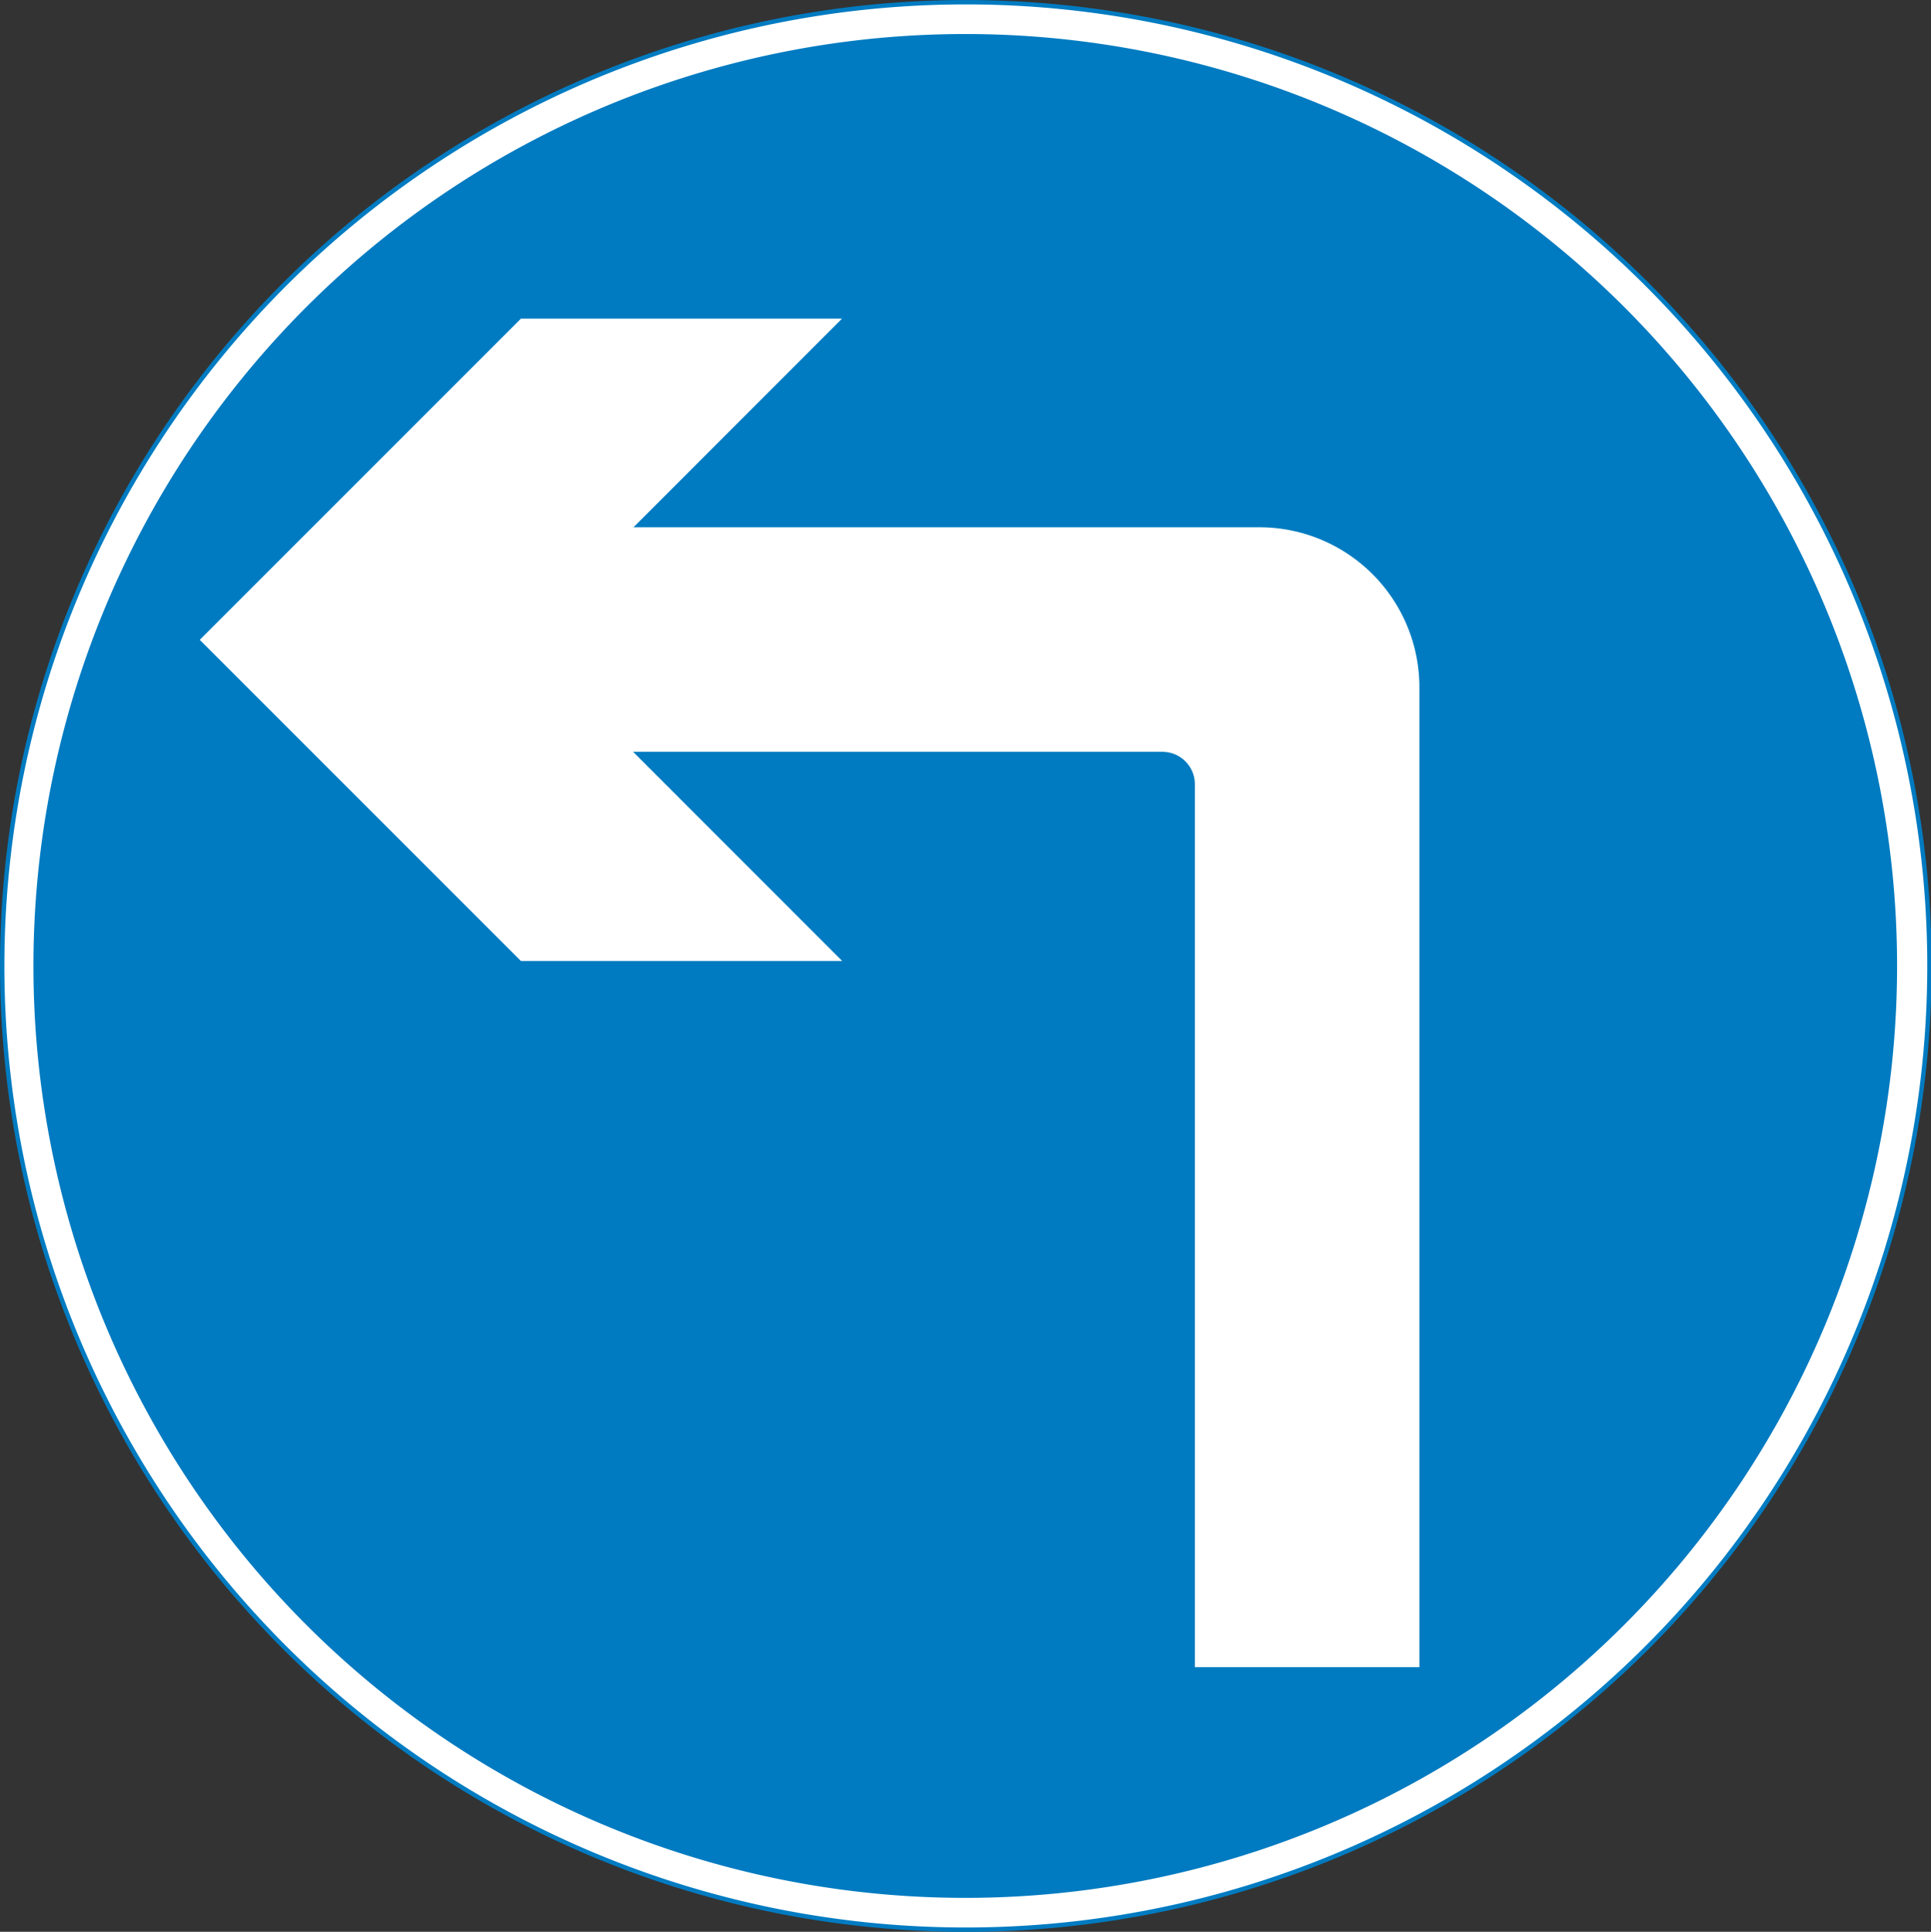
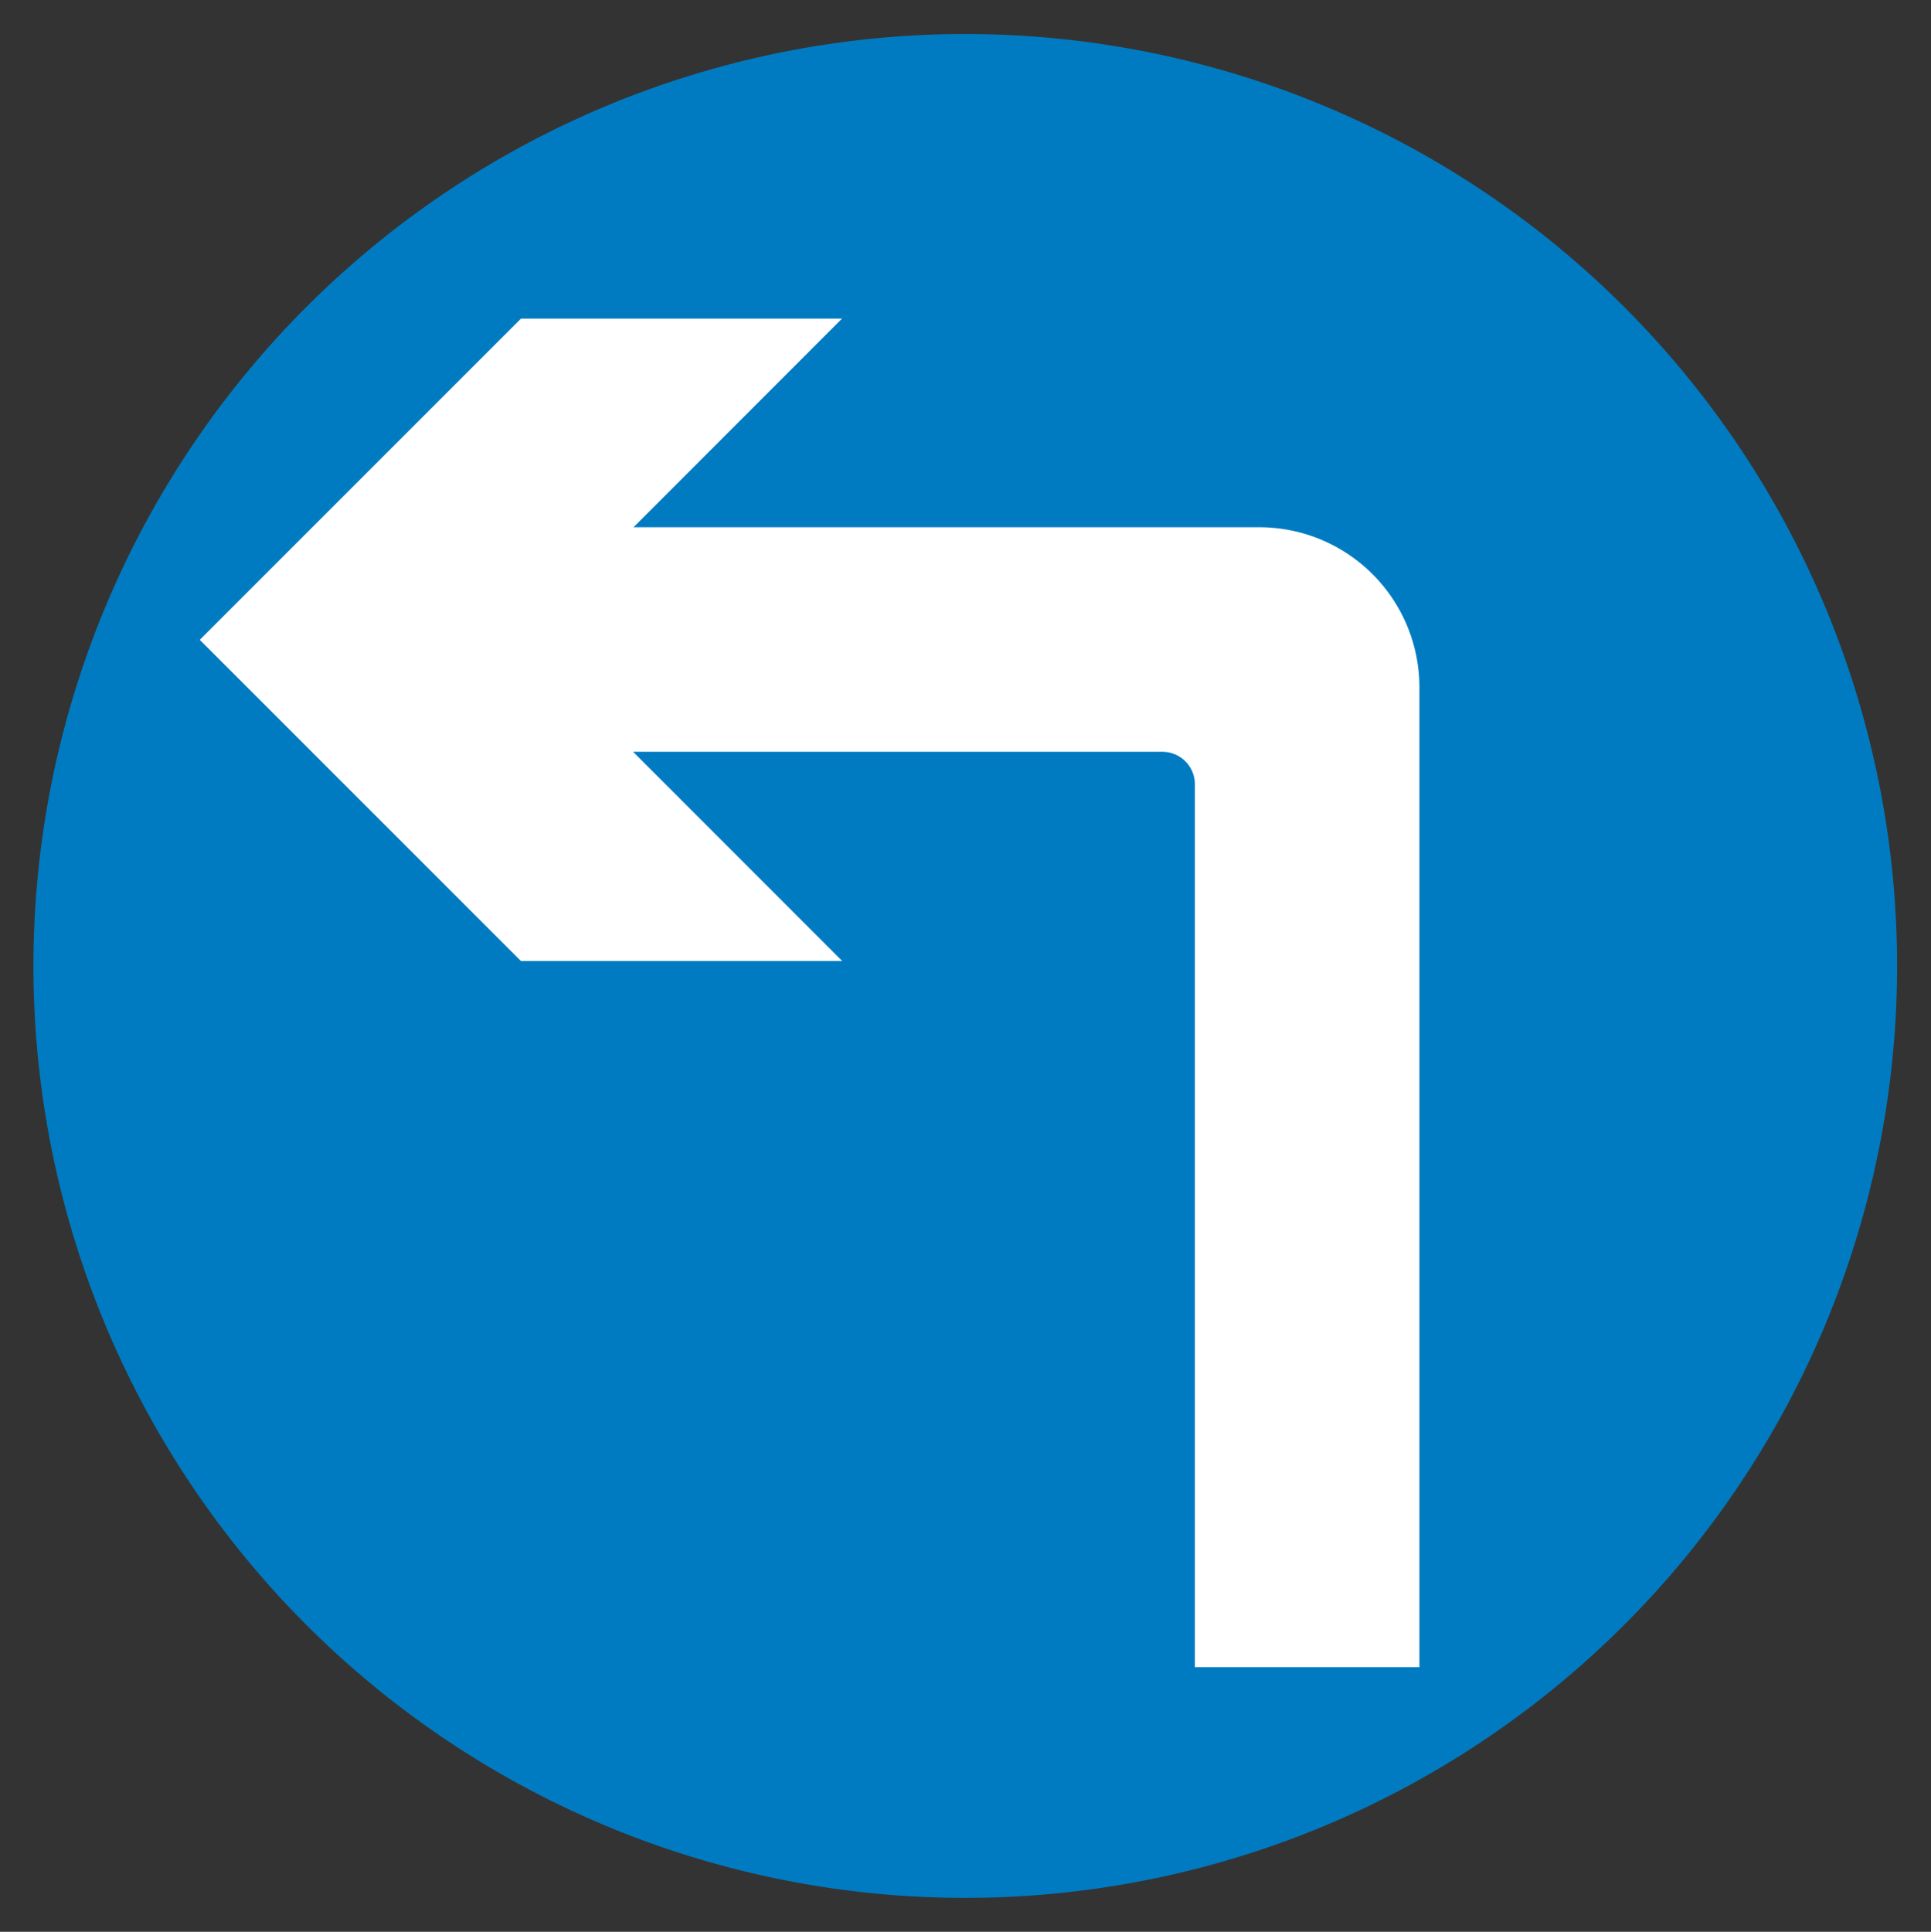
<svg xmlns="http://www.w3.org/2000/svg" viewBox="0 0 200.39 200.45">
  <rect x="0" y="0" width="200.39" height="200.45" fill="#333333" stroke="none" />
  <g transform="translate(.23 .23)">
-     <path d="m100 0a100 100 0 1 0 100 100 100 100 0 0 0 -100-100z" fill="#fff" stroke="#007bc1" stroke-linecap="round" stroke-linejoin="round" stroke-width=".454" />
    <g fill-rule="evenodd">
      <path d="m100 3.3a96.7 96.7 0 1 0 96.64 96.7 96.69 96.69 0 0 0 -96.64-96.7" fill="#007bc1" />
      <path d="m147.07 71.11v101.65h-23.3v-91.62a3.37 3.37 0 0 0 -3.3-3.36h-55l21.7 21.71h-33.34l-33.33-33.33 33.33-33.33h33.32l-21.64 21.65h64.93a16.61 16.61 0 0 1 16.63 16.63z" fill="#fff" />
    </g>
  </g>
</svg>